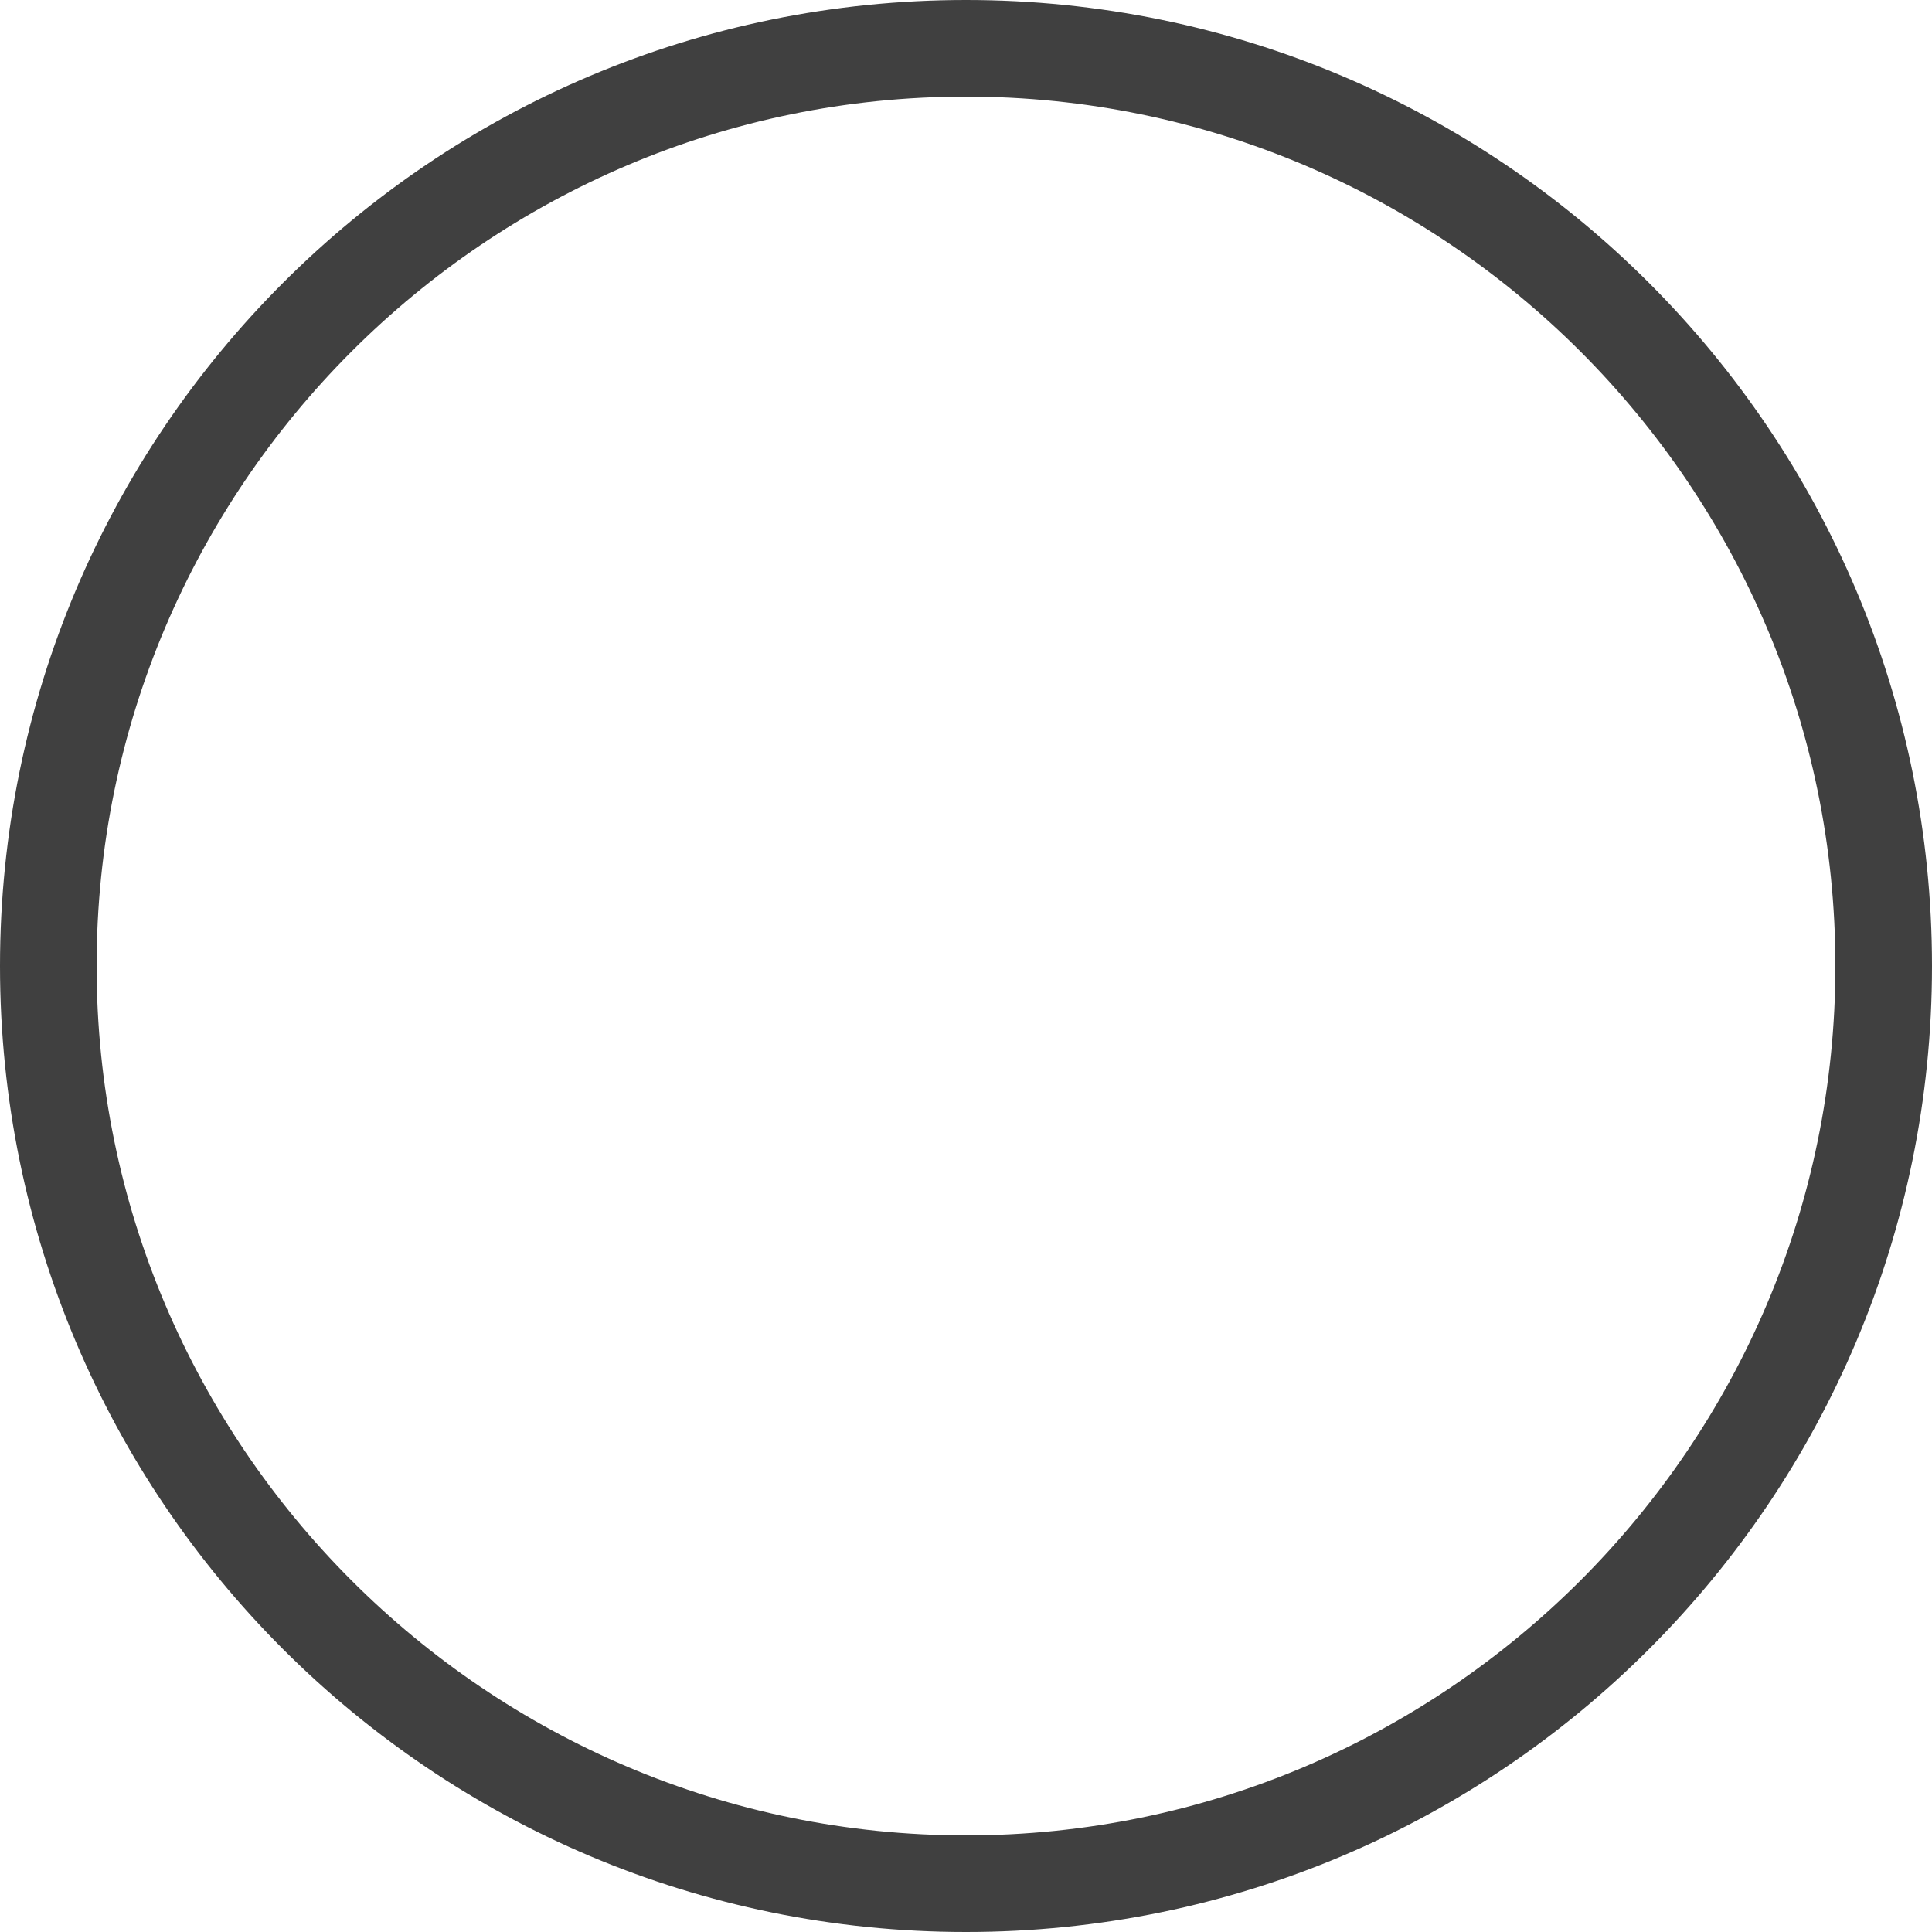
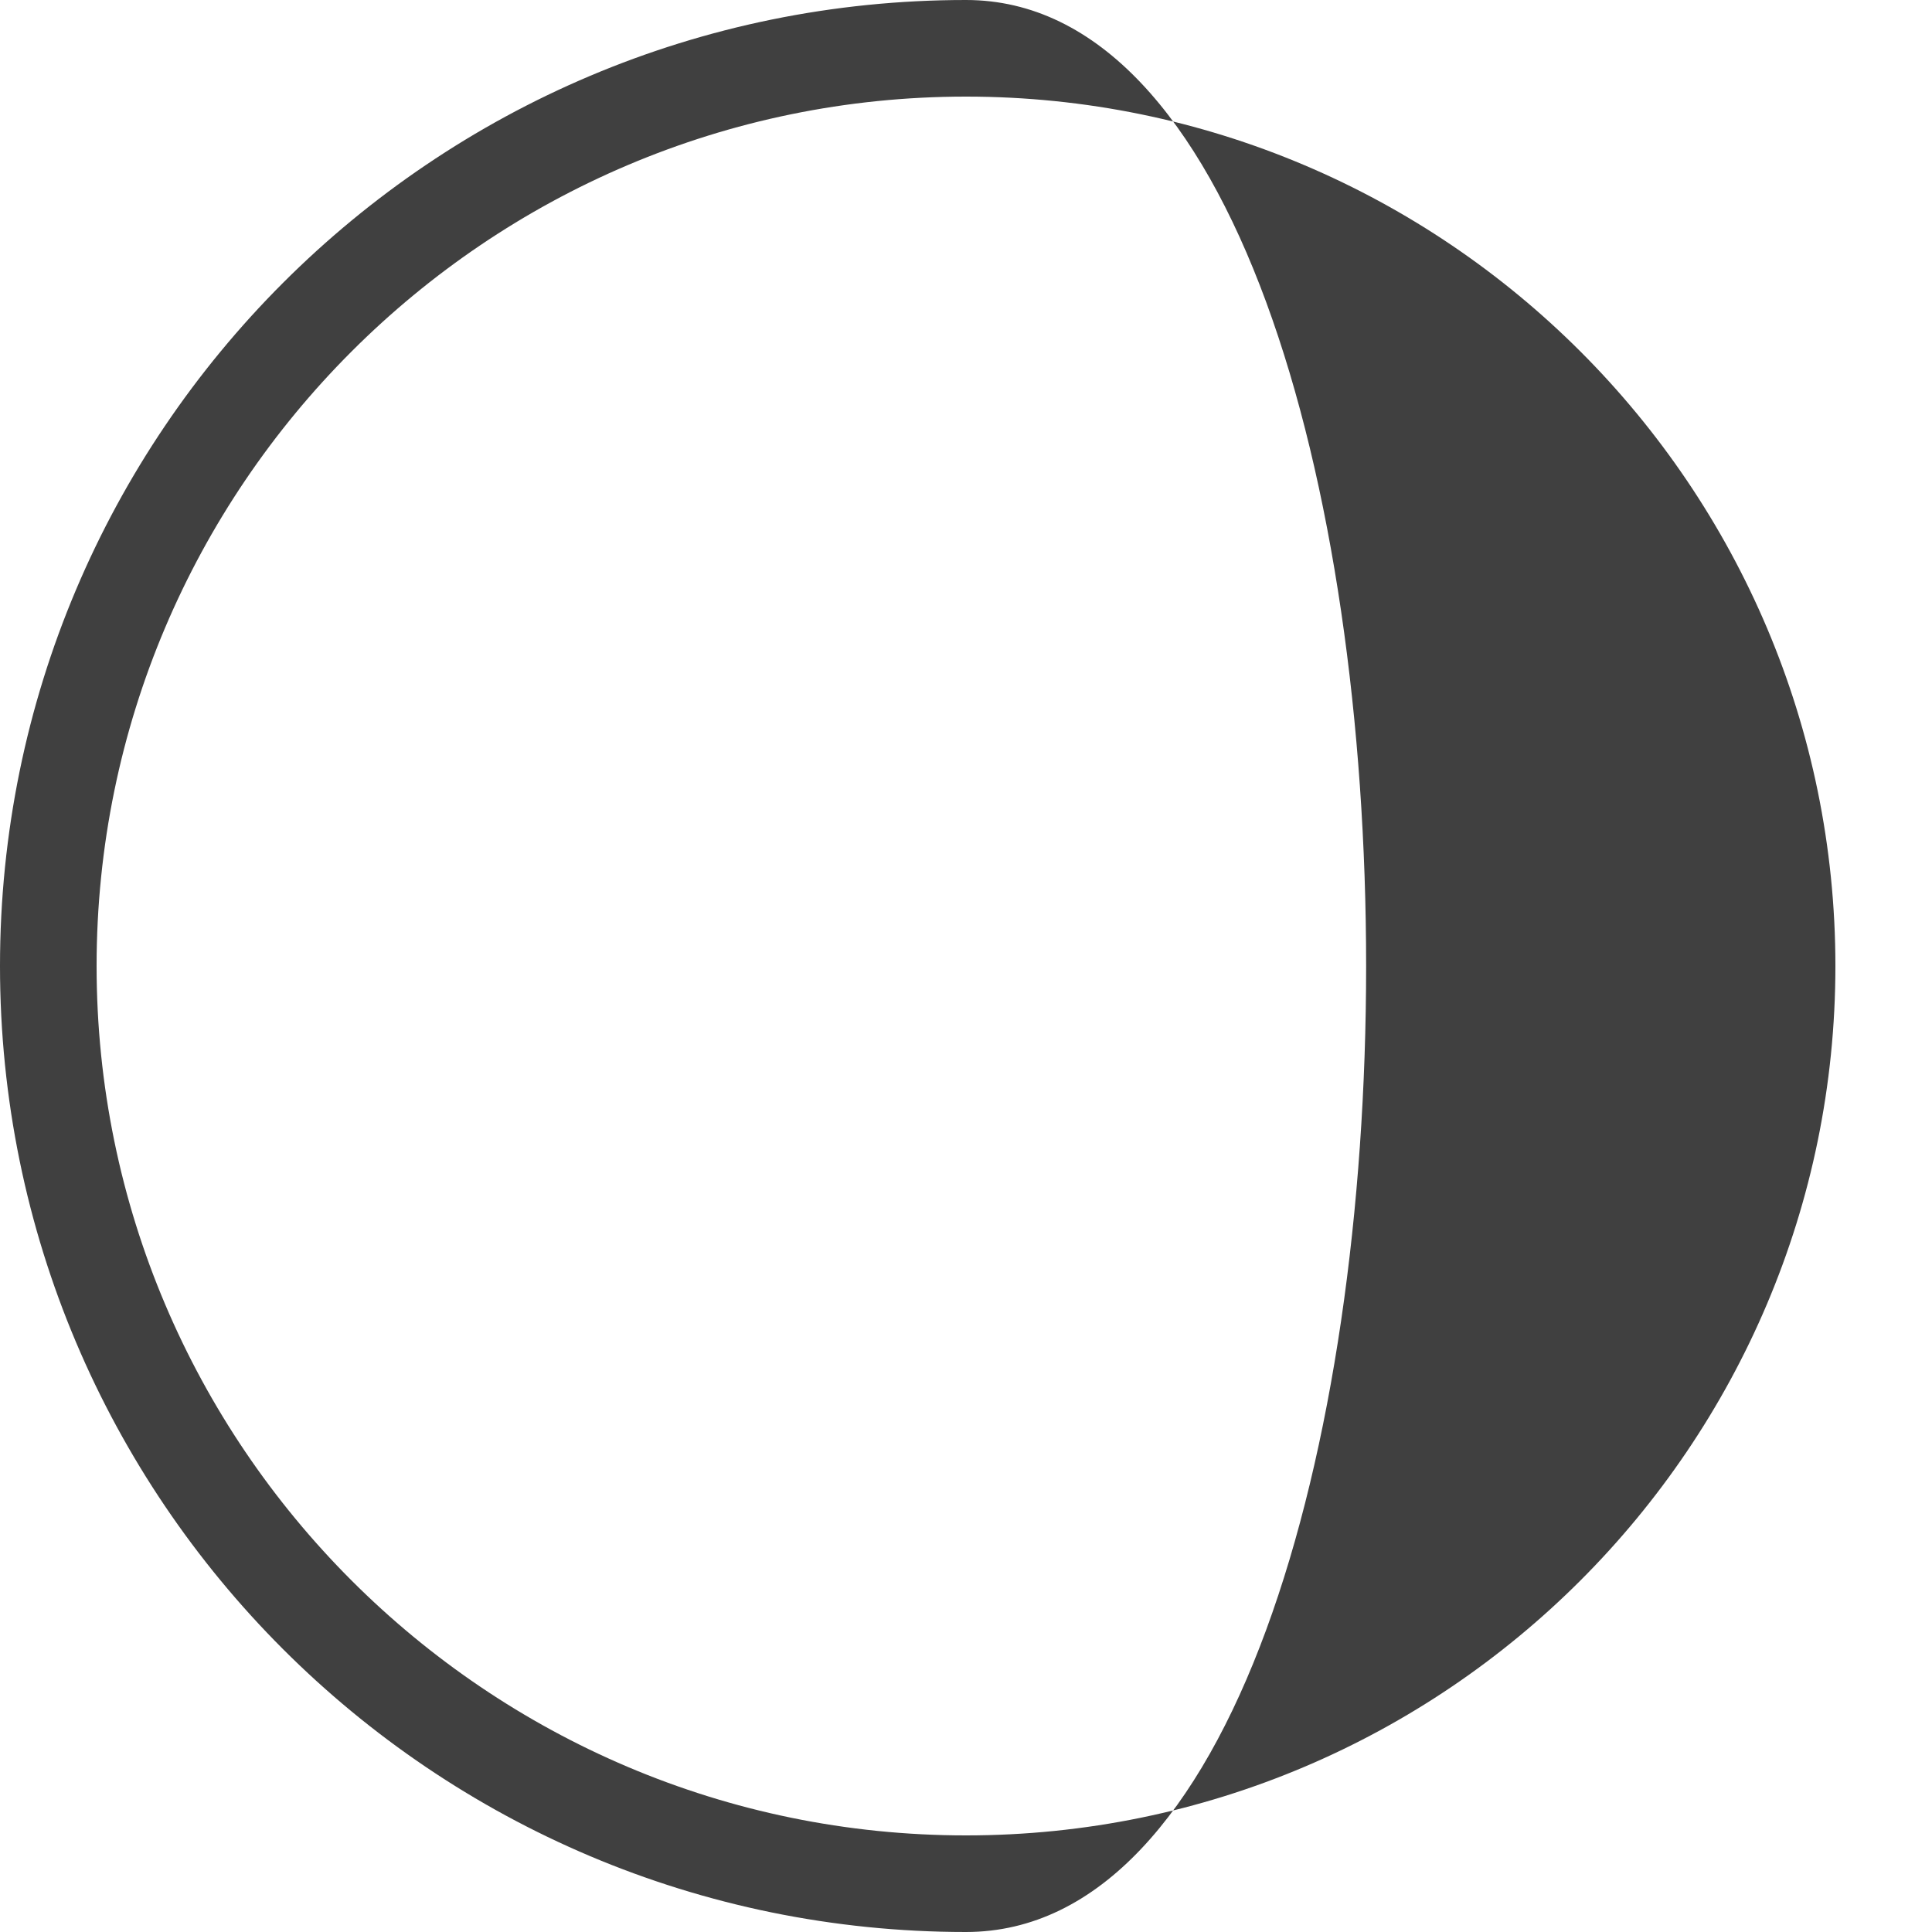
<svg xmlns="http://www.w3.org/2000/svg" version="1.1" id="图层_1" x="0px" y="0px" width="100px" height="100px" viewBox="0 0 100 100" enable-background="new 0 0 100 100" xml:space="preserve">
-   <path fill="#404040" d="M50,0C22.386,0,0,22.386,0,50s22.386,50,50,50s50-22.386,50-50S77.614,0,50,0z M50,95  C25.187,95,5,74.813,5,50C5,25.187,25.187,5,50,5c24.813,0,45,20.187,45,45C95,74.813,74.813,95,50,95z" class="color c1" />
+   <path fill="#404040" d="M50,0C22.386,0,0,22.386,0,50s22.386,50,50,50S77.614,0,50,0z M50,95  C25.187,95,5,74.813,5,50C5,25.187,25.187,5,50,5c24.813,0,45,20.187,45,45C95,74.813,74.813,95,50,95z" class="color c1" />
</svg>